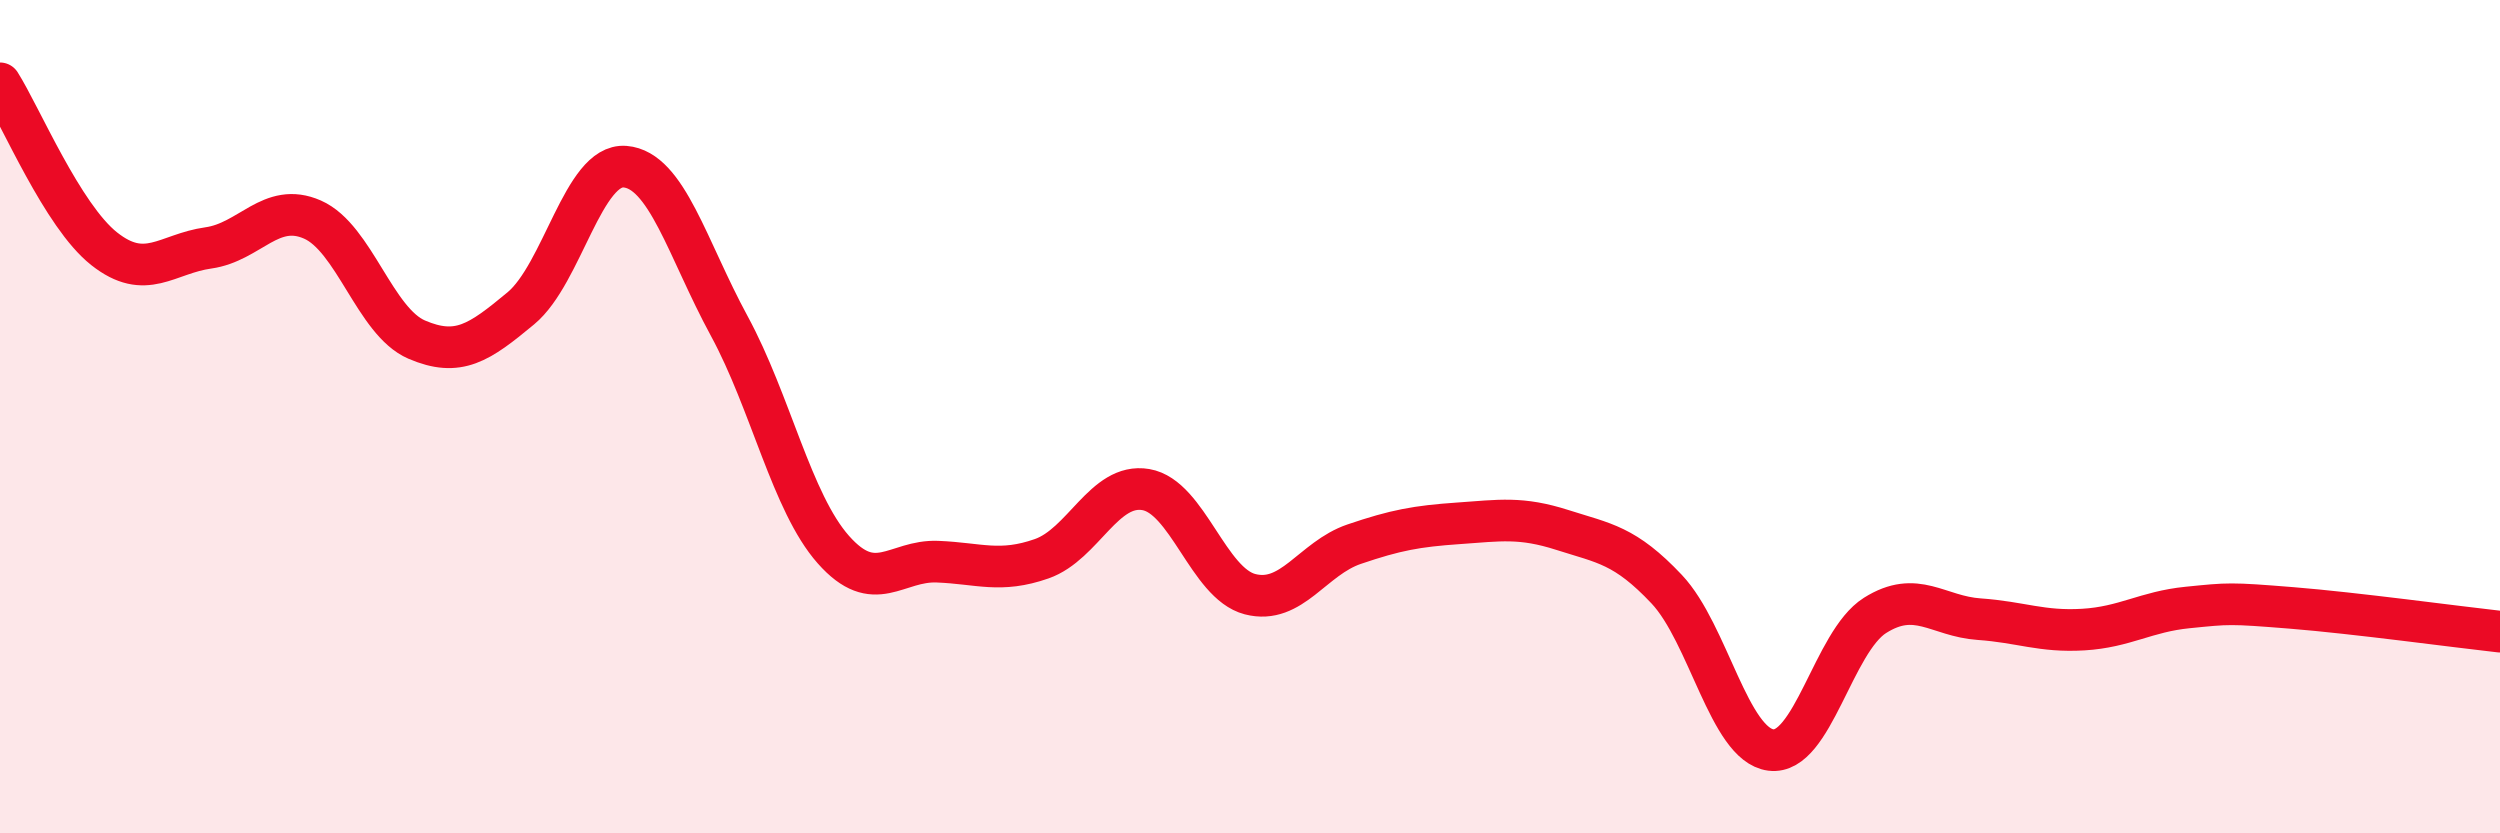
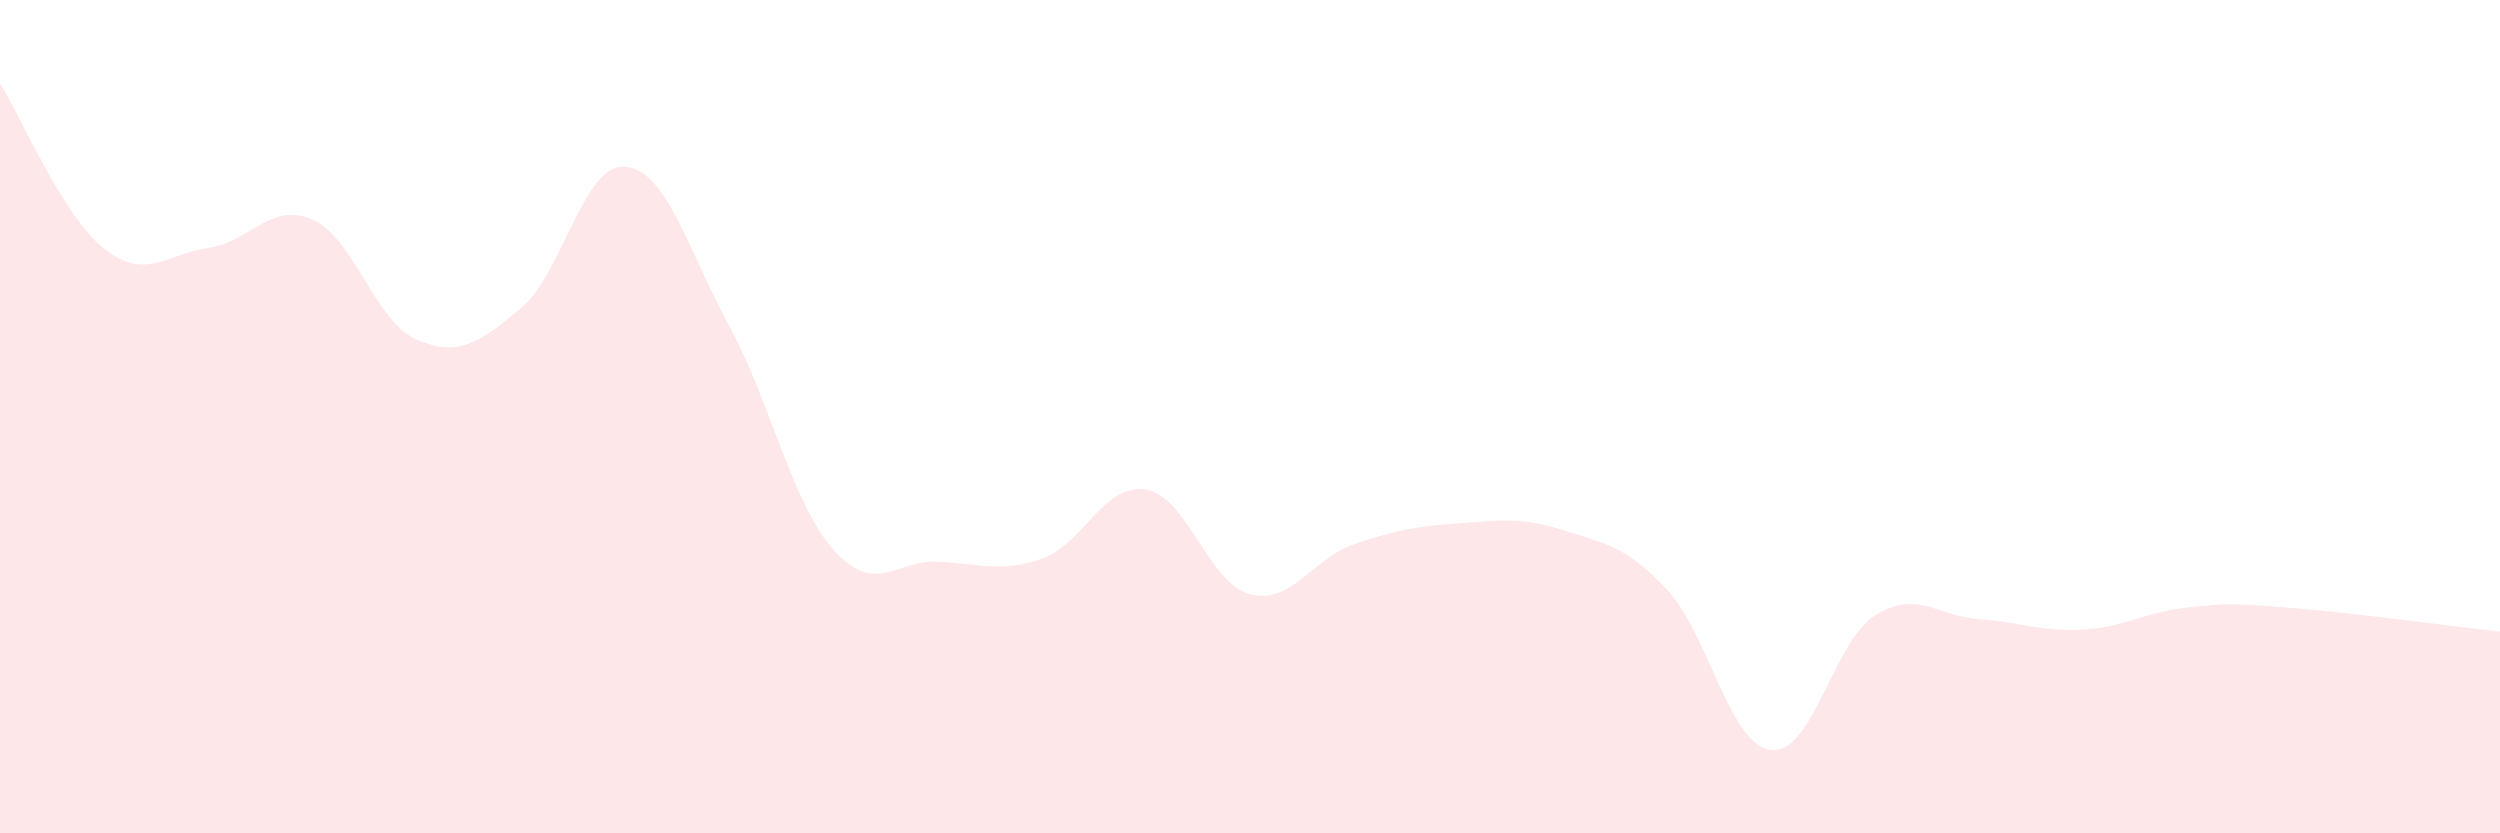
<svg xmlns="http://www.w3.org/2000/svg" width="60" height="20" viewBox="0 0 60 20">
  <path d="M 0,2 C 0.5,2.79 1.5,5.18 2.5,5.97 C 3.5,6.76 4,6.09 5,5.95 C 6,5.81 6.5,4.83 7.5,5.27 C 8.5,5.71 9,7.72 10,8.15 C 11,8.58 11.5,8.23 12.5,7.4 C 13.5,6.57 14,3.92 15,4 C 16,4.08 16.5,5.98 17.5,7.82 C 18.5,9.66 19,12.06 20,13.19 C 21,14.32 21.5,13.44 22.5,13.48 C 23.5,13.52 24,13.76 25,13.41 C 26,13.06 26.5,11.58 27.5,11.75 C 28.5,11.92 29,14 30,14.26 C 31,14.52 31.5,13.4 32.5,13.06 C 33.5,12.72 34,12.63 35,12.56 C 36,12.49 36.5,12.4 37.5,12.72 C 38.5,13.04 39,13.08 40,14.14 C 41,15.2 41.5,17.87 42.5,18 C 43.5,18.13 44,15.4 45,14.77 C 46,14.14 46.5,14.79 47.5,14.86 C 48.5,14.93 49,15.17 50,15.11 C 51,15.05 51.5,14.68 52.5,14.58 C 53.5,14.48 53.5,14.47 55,14.59 C 56.5,14.71 59,15.05 60,15.16L60 20L0 20Z" fill="#EB0A25" opacity="0.1" stroke-linecap="round" stroke-linejoin="round" />
-   <path d="M 0,2 C 0.5,2.79 1.5,5.18 2.5,5.97 C 3.5,6.76 4,6.09 5,5.95 C 6,5.81 6.5,4.83 7.5,5.27 C 8.5,5.71 9,7.72 10,8.15 C 11,8.58 11.5,8.23 12.5,7.4 C 13.5,6.57 14,3.92 15,4 C 16,4.08 16.5,5.98 17.5,7.82 C 18.5,9.66 19,12.06 20,13.19 C 21,14.32 21.5,13.44 22.5,13.48 C 23.5,13.52 24,13.76 25,13.41 C 26,13.06 26.5,11.58 27.5,11.75 C 28.5,11.92 29,14 30,14.26 C 31,14.52 31.5,13.4 32.5,13.06 C 33.5,12.72 34,12.63 35,12.56 C 36,12.49 36.5,12.4 37.5,12.72 C 38.5,13.04 39,13.08 40,14.14 C 41,15.2 41.5,17.87 42.5,18 C 43.5,18.13 44,15.4 45,14.77 C 46,14.14 46.5,14.79 47.5,14.86 C 48.5,14.93 49,15.17 50,15.11 C 51,15.05 51.5,14.68 52.5,14.58 C 53.5,14.48 53.5,14.47 55,14.59 C 56.5,14.71 59,15.05 60,15.16" stroke="#EB0A25" stroke-width="1" fill="none" stroke-linecap="round" stroke-linejoin="round" />
</svg>